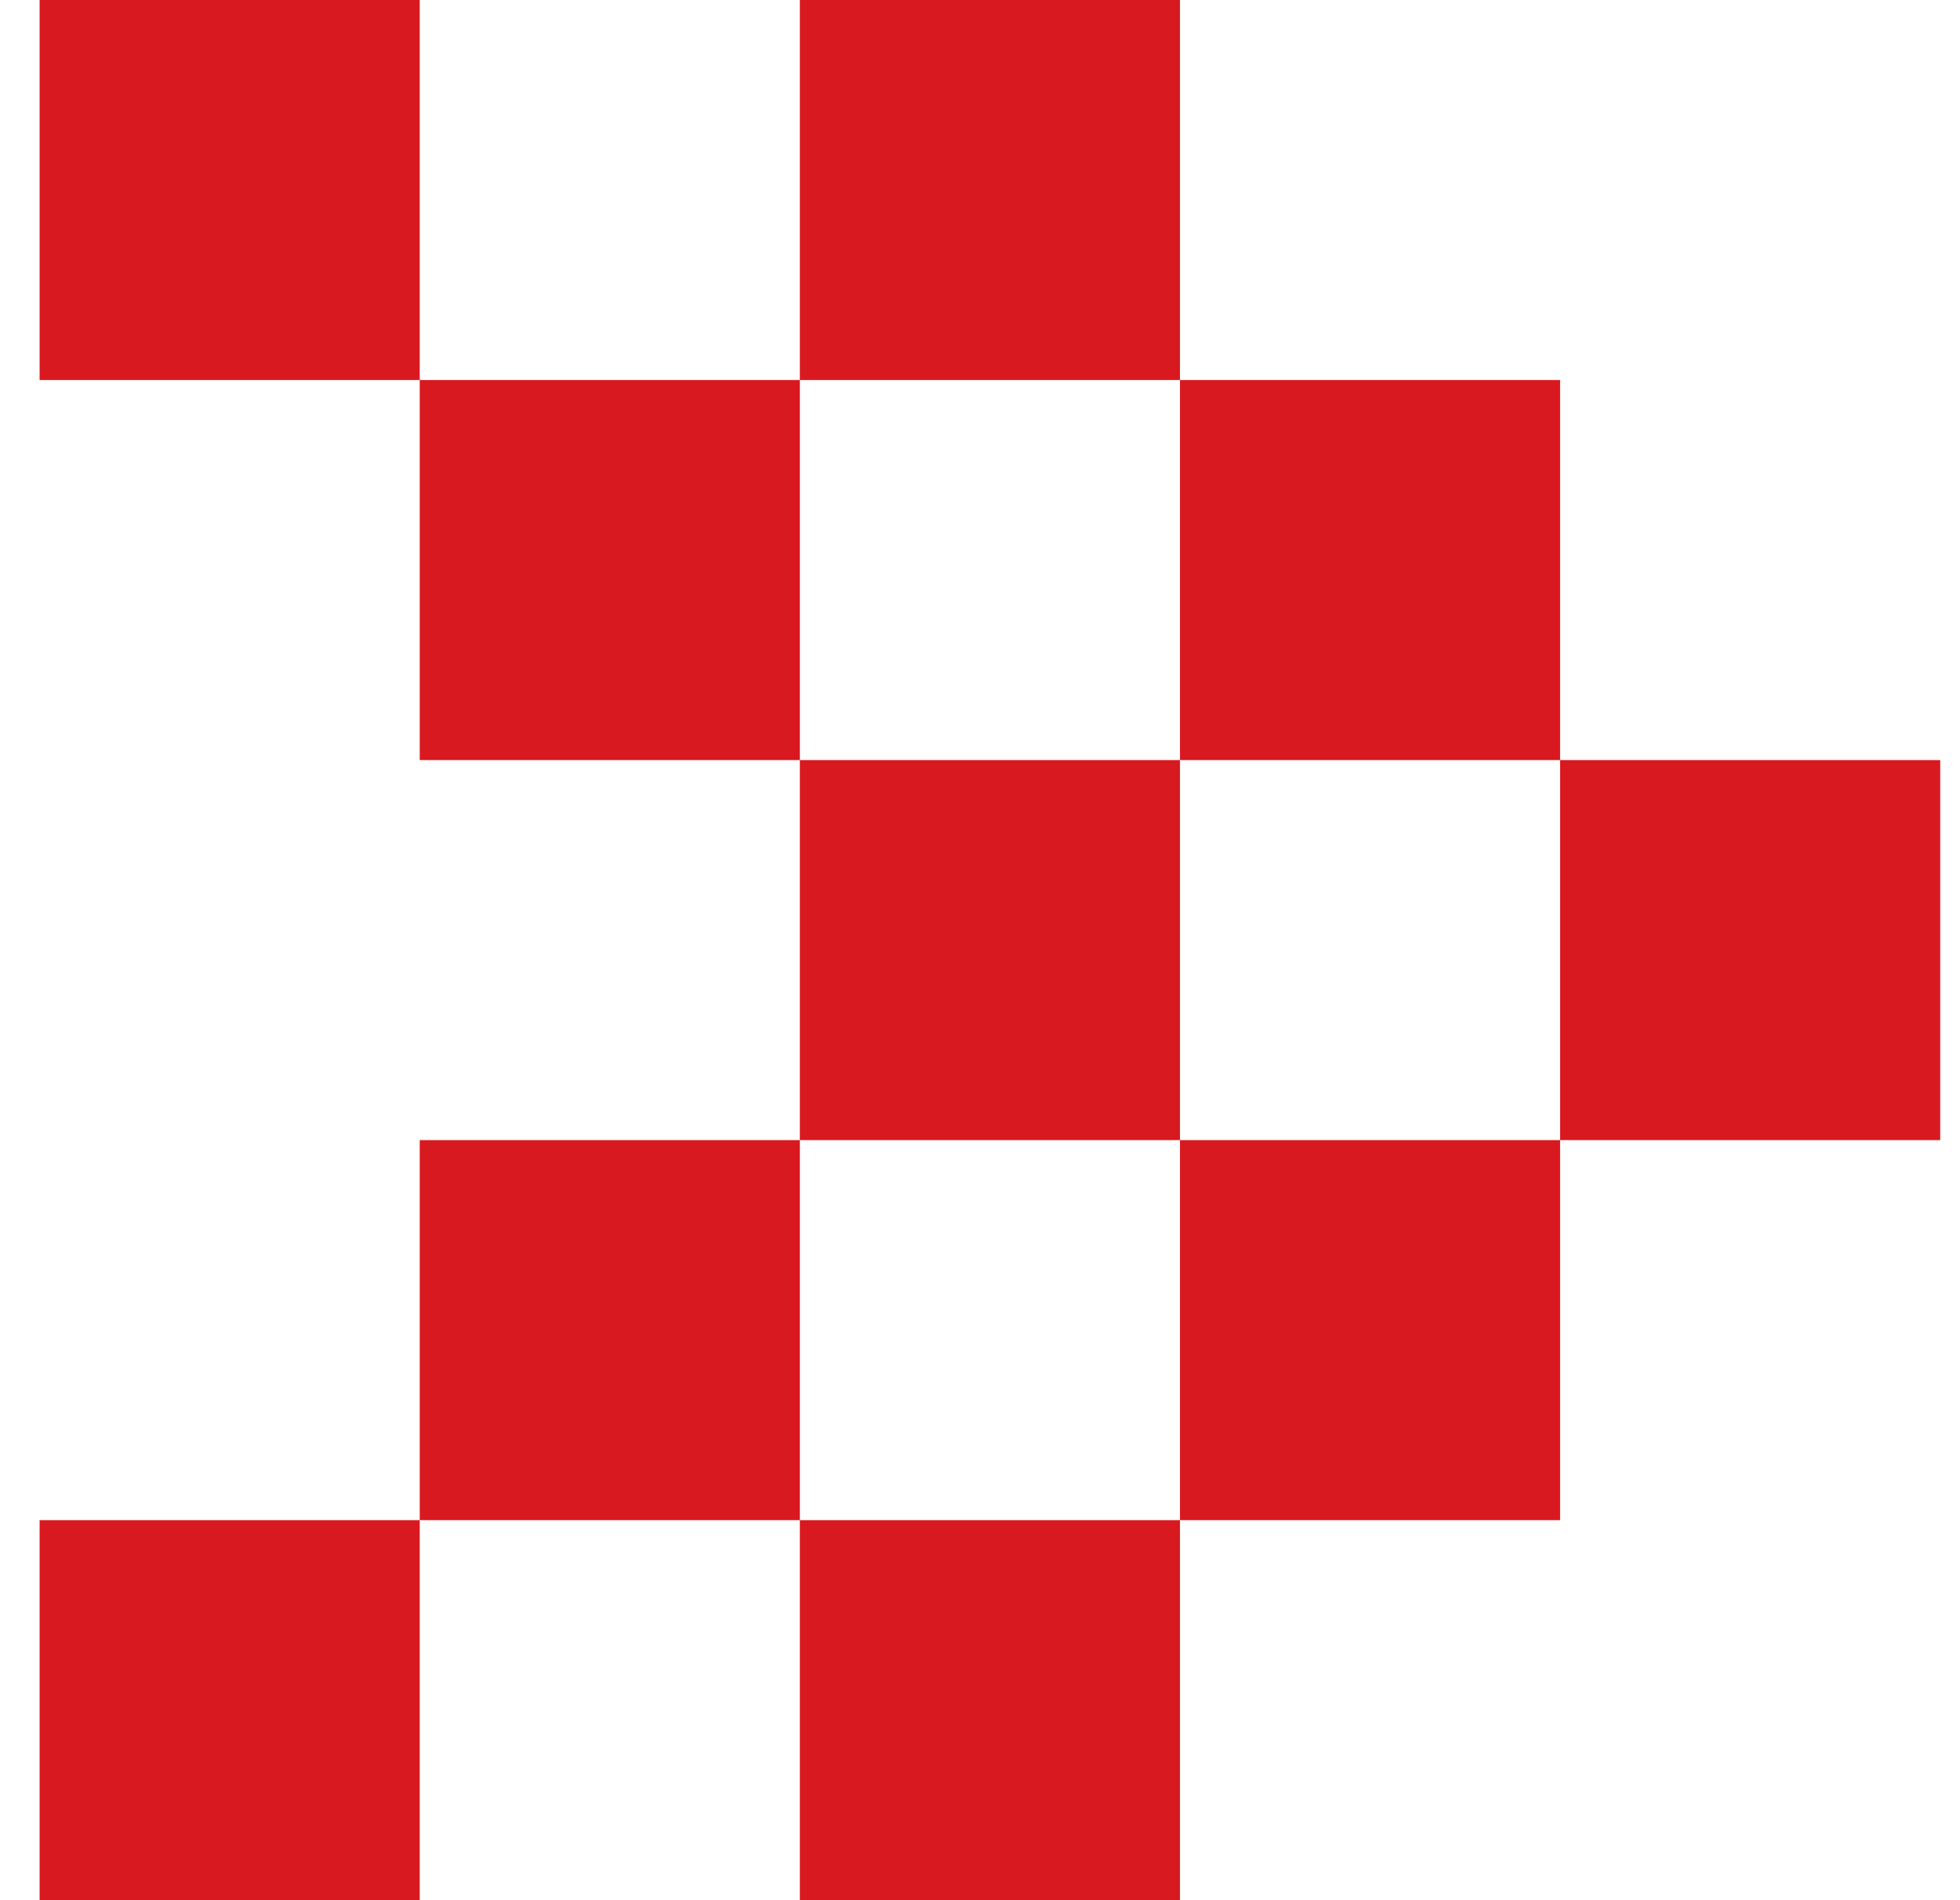
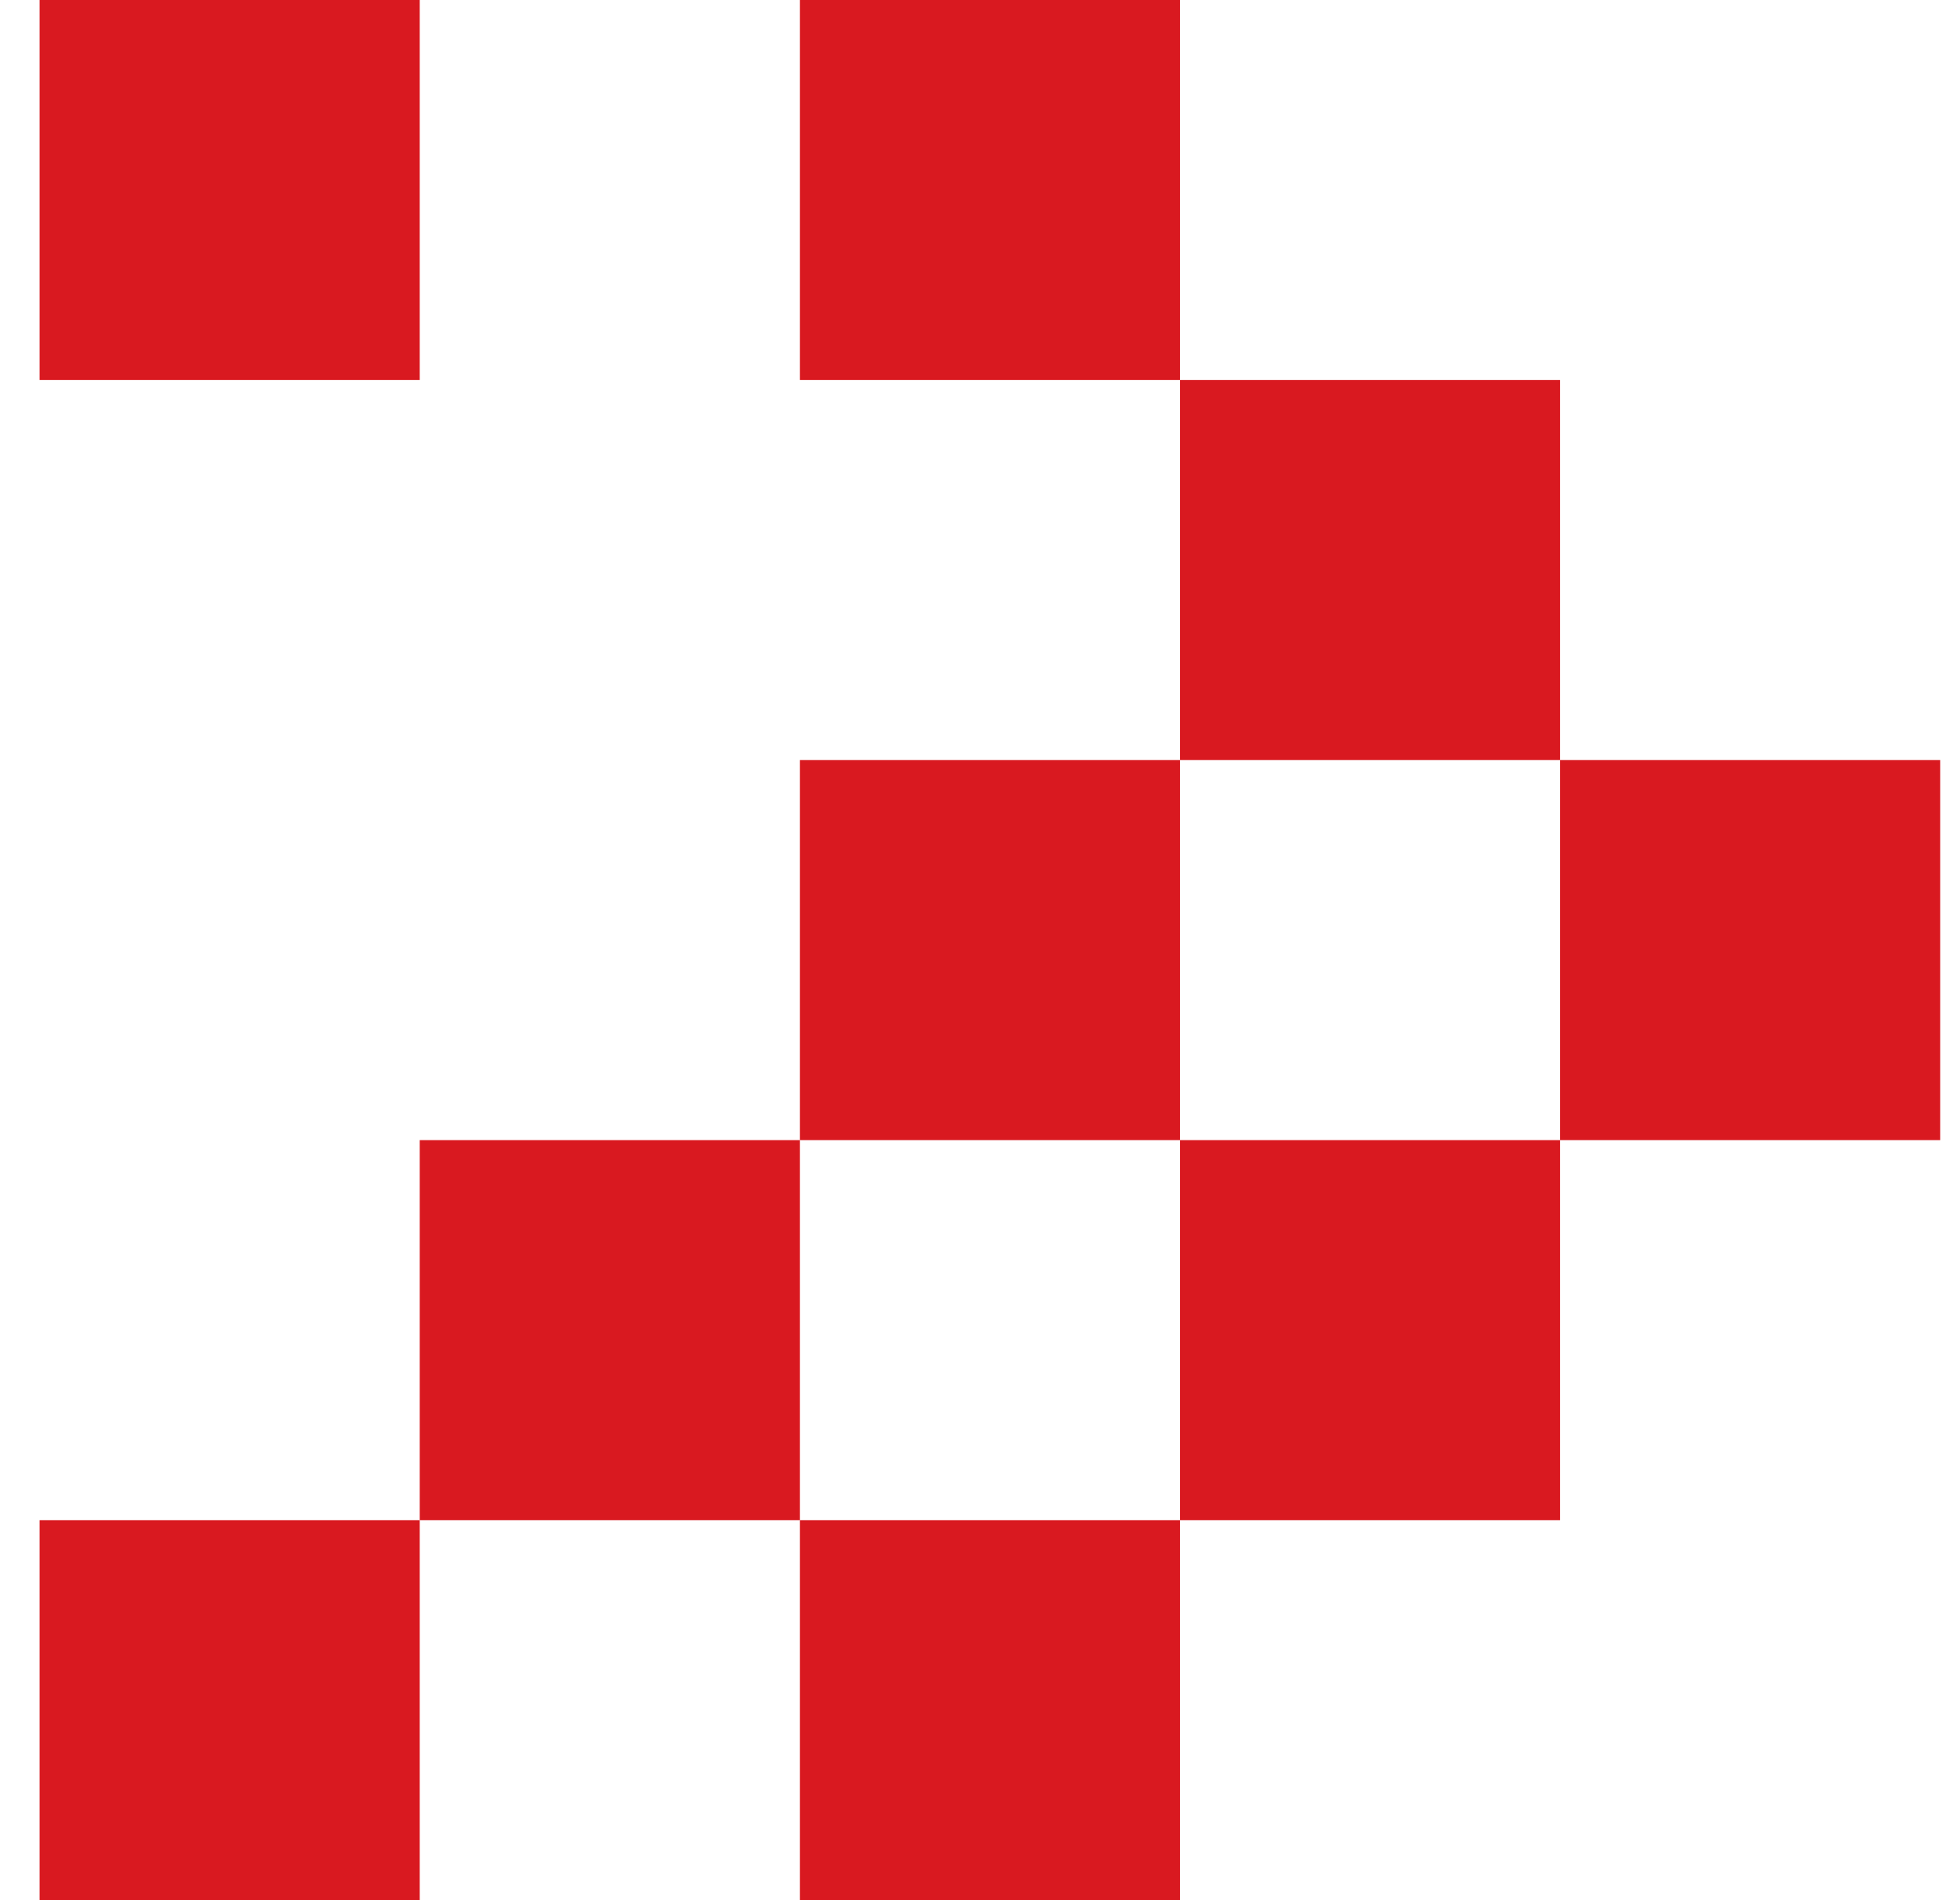
<svg xmlns="http://www.w3.org/2000/svg" width="33" height="32" viewBox="0 0 33 32" fill="none">
  <path d="M13.467 25.6V19.2H7.067L7.067 25.6H13.467Z" fill="#D91920" />
  <path d="M13.467 19.2H19.867V12.8H13.467V19.2Z" fill="#D91920" />
  <path d="M7.067 6.4V0H0.667V6.4H7.067Z" fill="#D91920" />
  <path d="M7.067 25.6H0.667V32H7.067V25.6Z" fill="#D91920" />
  <path d="M26.267 19.2H32.667V12.8H26.267V19.2Z" fill="#D91920" />
-   <path d="M7.067 12.8H13.467V6.4H7.067V12.8Z" fill="#D91920" />
  <path d="M19.867 12.8H26.267V6.4L19.867 6.4V12.8Z" fill="#D91920" />
  <path d="M19.867 6.4V0H13.467V6.4H19.867Z" fill="#D91920" />
  <path d="M19.867 25.6H26.267V19.2H19.867V25.6Z" fill="#D91920" />
  <path d="M19.867 32V25.6H13.467V32H19.867Z" fill="#D91920" />
</svg>